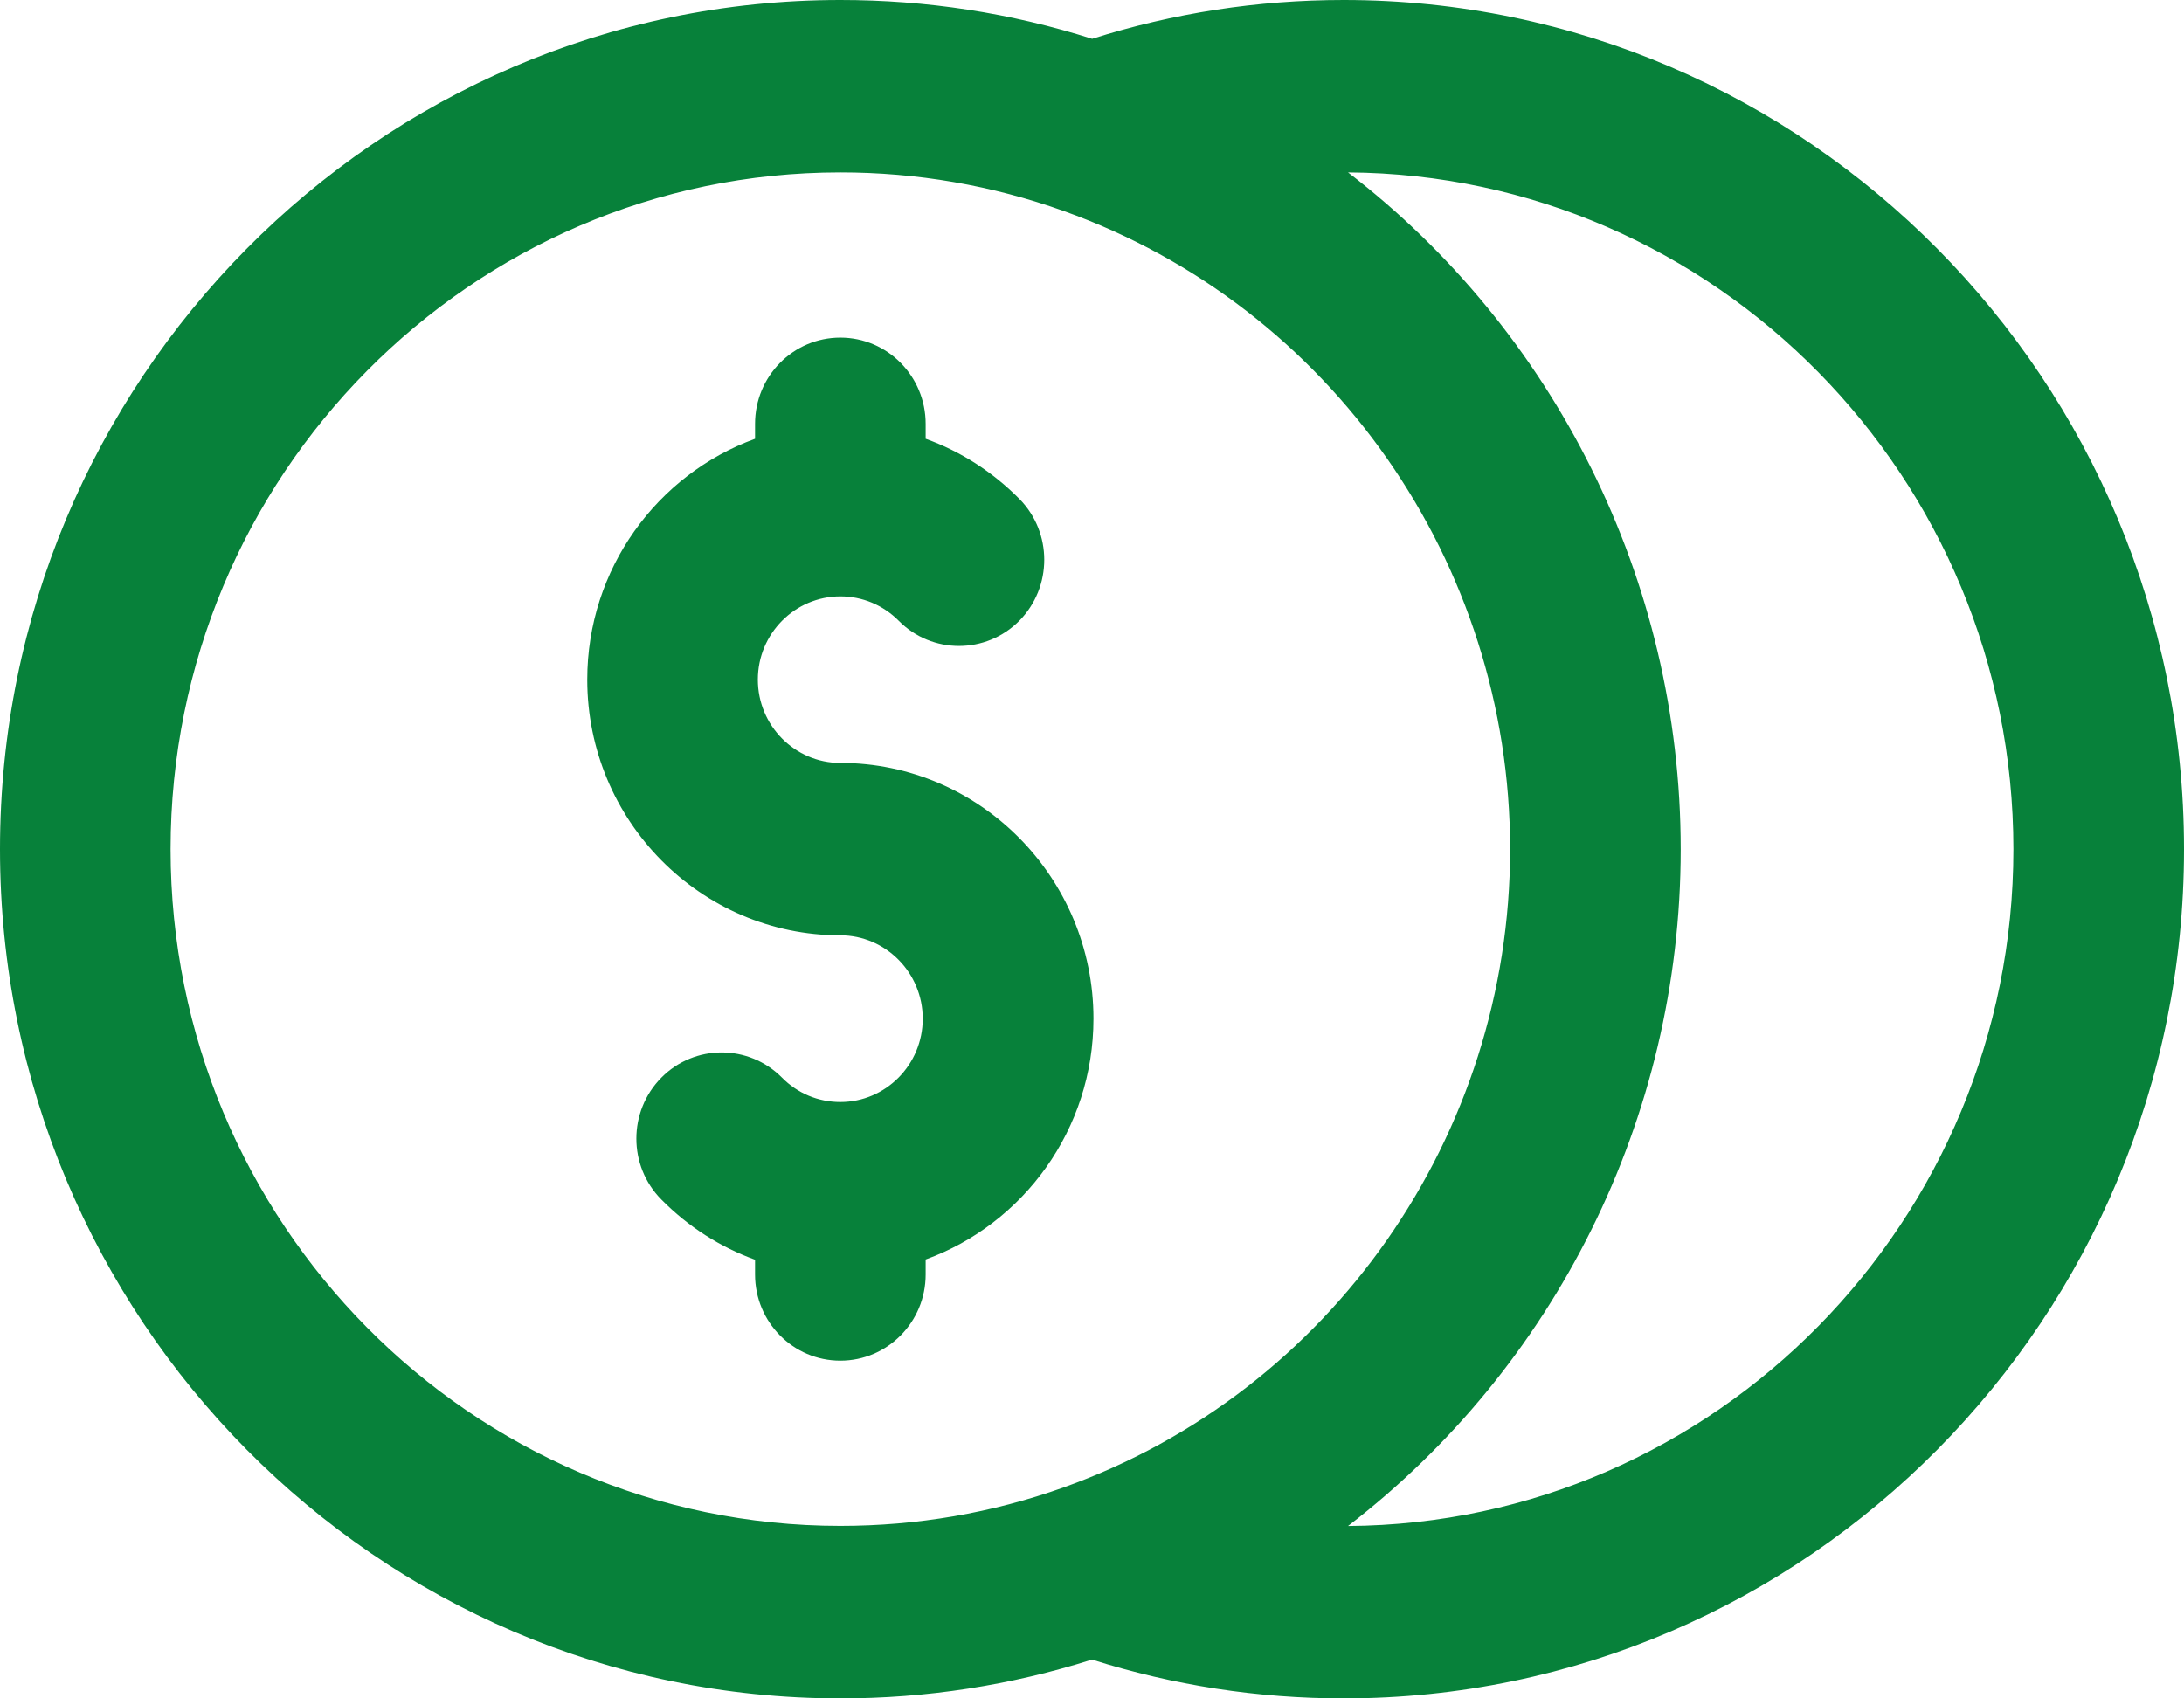
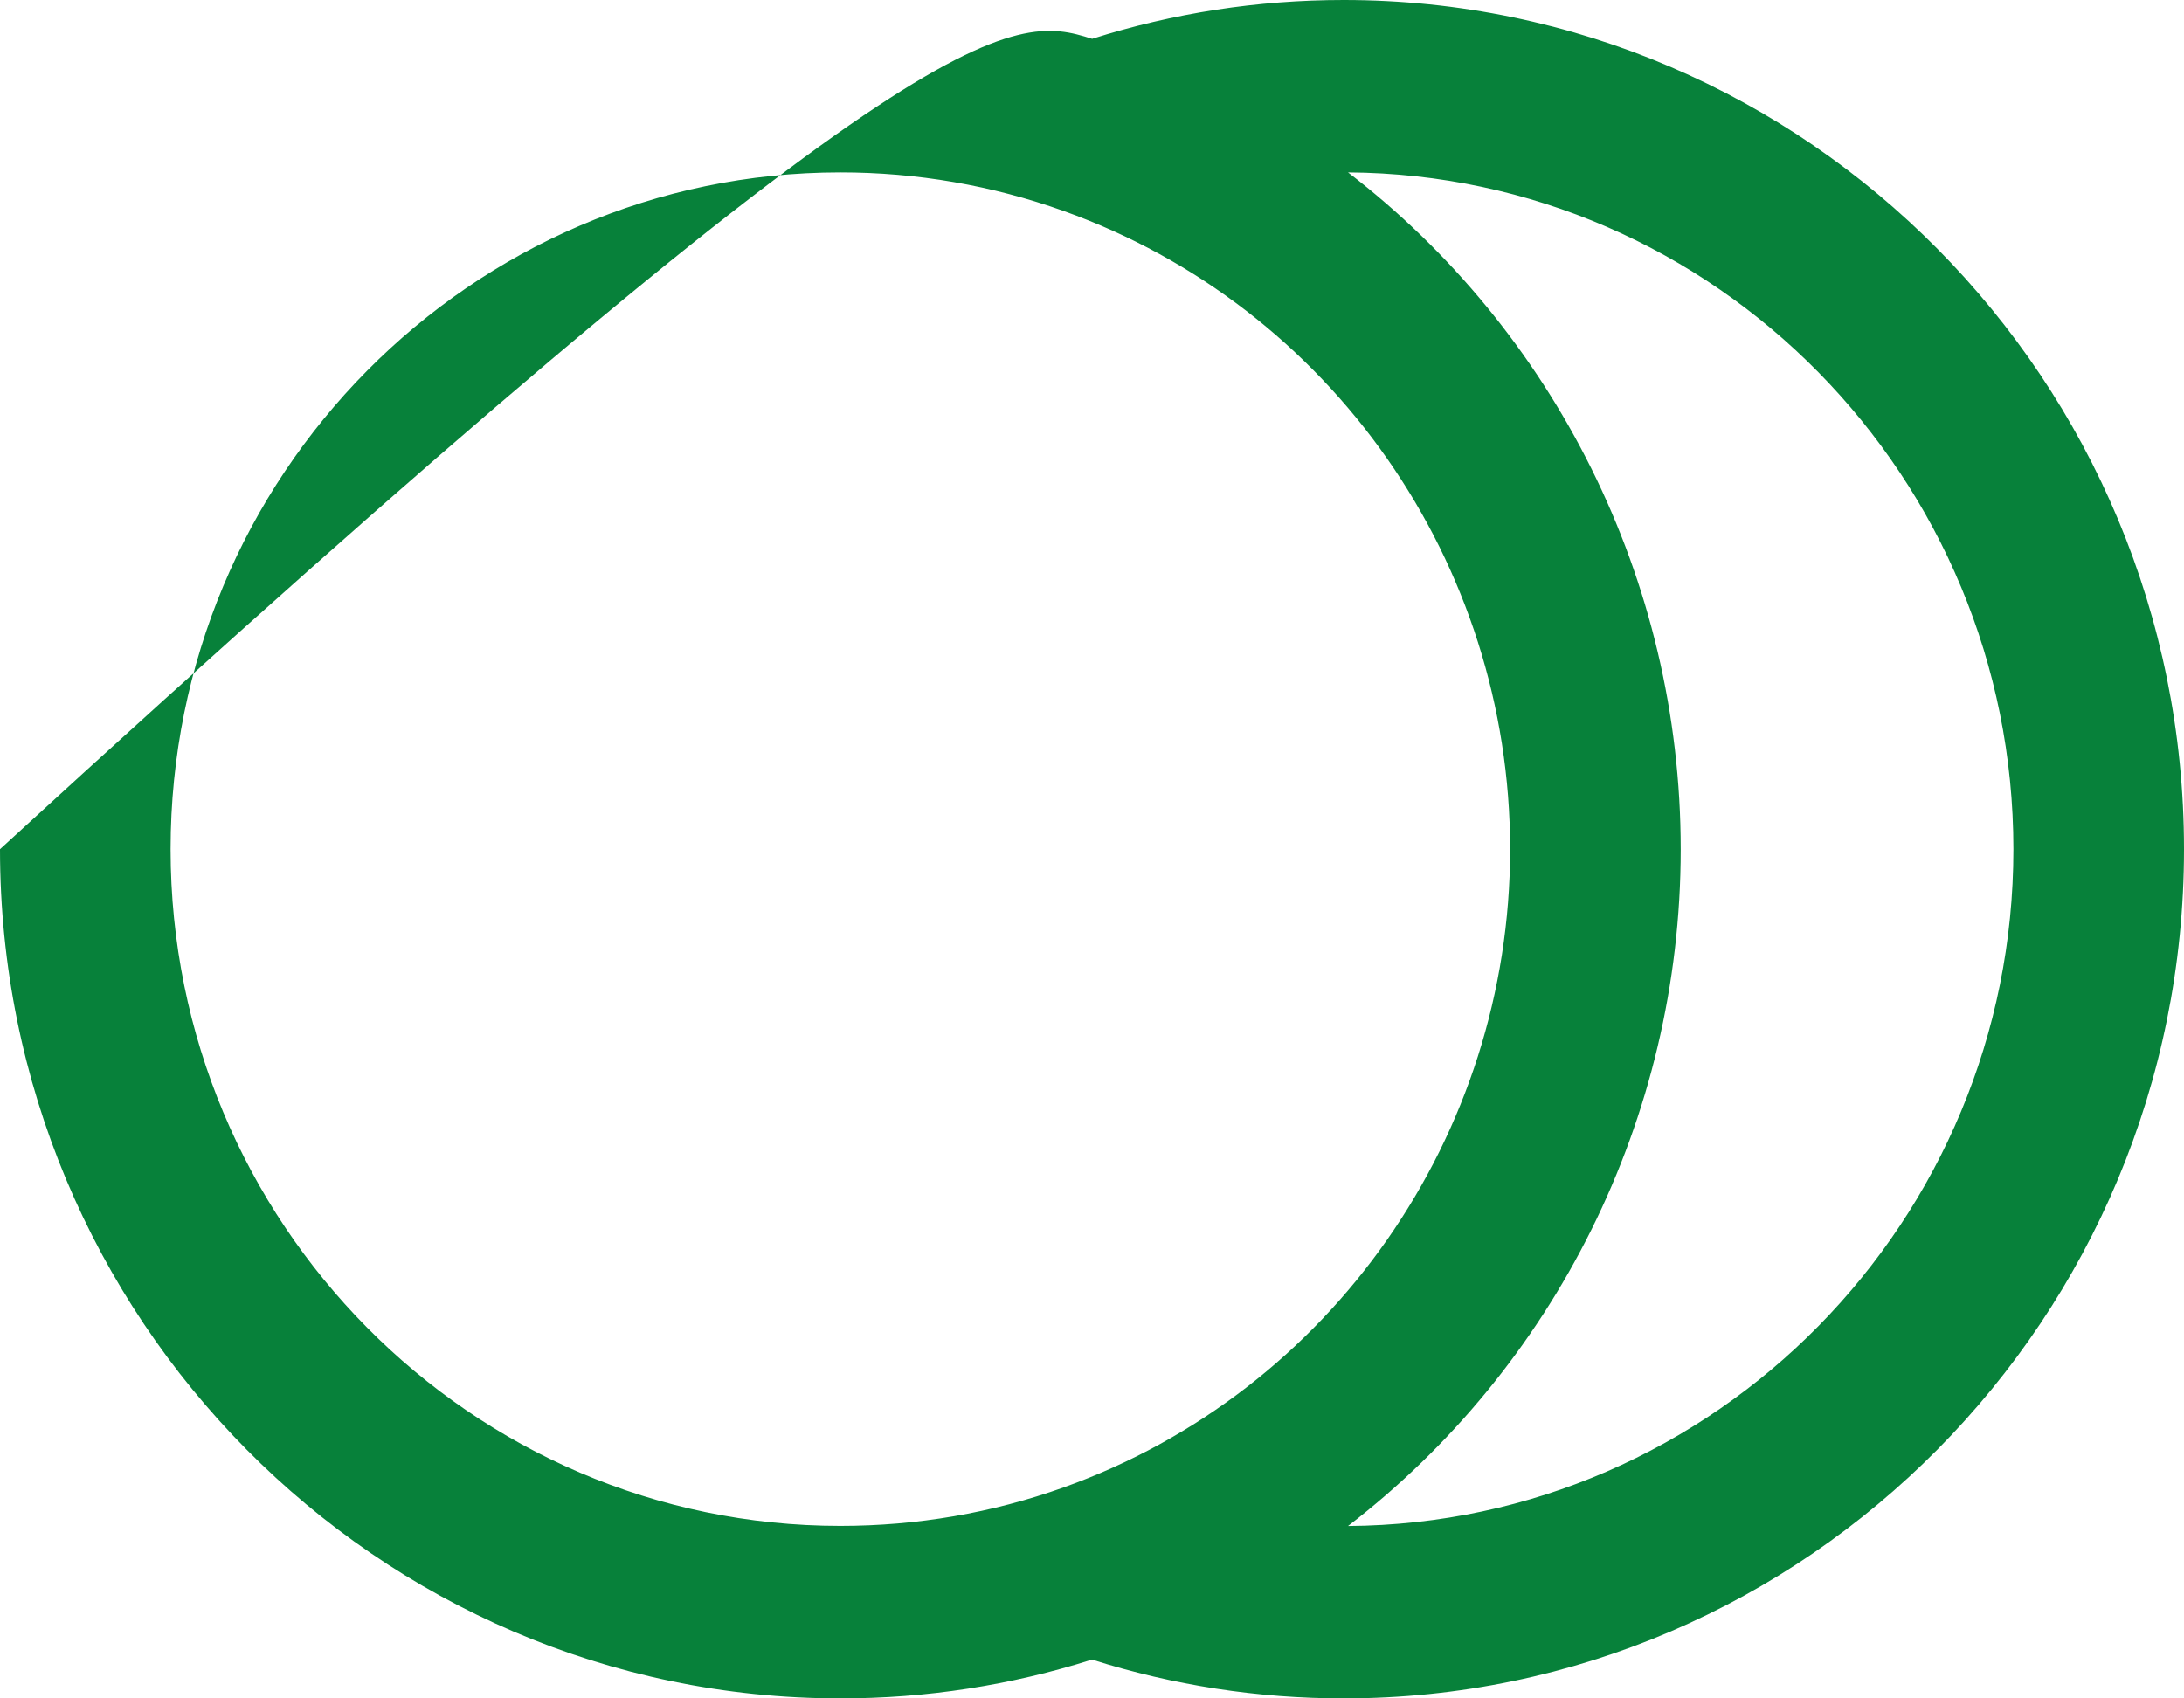
<svg xmlns="http://www.w3.org/2000/svg" width="18" height="14" viewBox="0 0 18 14" fill="none">
-   <path d="M6.223 10.384C5.936 10.28 5.673 10.113 5.451 9.888C5.176 9.611 5.176 9.161 5.451 8.883C5.725 8.606 6.17 8.606 6.445 8.883C6.573 9.013 6.744 9.084 6.926 9.084C7.3 9.084 7.605 8.776 7.605 8.397C7.605 8.019 7.3 7.71 6.926 7.71C5.775 7.71 4.84 6.765 4.84 5.602C4.84 4.689 5.417 3.91 6.223 3.617V3.494C6.223 3.101 6.537 2.783 6.926 2.783C7.314 2.783 7.629 3.101 7.629 3.494V3.617C7.916 3.72 8.179 3.888 8.401 4.112C8.675 4.389 8.675 4.839 8.401 5.117C8.126 5.394 7.681 5.394 7.407 5.117C7.278 4.987 7.107 4.916 6.926 4.916C6.551 4.916 6.246 5.224 6.246 5.602C6.246 5.981 6.551 6.289 6.926 6.289C8.076 6.289 9.012 7.235 9.012 8.397C9.012 9.31 8.434 10.09 7.629 10.382V10.506C7.629 10.898 7.314 11.216 6.926 11.216C6.537 11.216 6.223 10.898 6.223 10.506V10.384Z" fill="#07813A" />
-   <path fill-rule="evenodd" clip-rule="evenodd" d="M6.926 14C3.107 14 0 10.86 0 7C0 3.14 3.107 0 6.926 0C7.635 0 8.331 0.107 9.001 0.32C9.669 0.108 10.366 0 11.074 0C14.893 0 18 3.14 18 7C18 10.86 14.893 14 11.074 14L11.074 14C10.366 14 9.669 13.892 9 13.68C8.331 13.892 7.635 14 6.926 14ZM13.852 7C13.852 4.774 12.804 2.722 11.11 1.421C14.137 1.441 16.594 3.936 16.594 7C16.594 10.064 14.137 12.559 11.11 12.579C12.803 11.278 13.852 9.226 13.852 7ZM6.926 1.421C3.882 1.421 1.406 3.924 1.406 7C1.406 10.076 3.882 12.578 6.926 12.578C7.557 12.578 8.176 12.472 8.766 12.261C10.967 11.475 12.446 9.36 12.446 7C12.446 4.639 10.967 2.525 8.766 1.739C8.176 1.528 7.557 1.421 6.926 1.421Z" fill="#07813A" />
+   <path fill-rule="evenodd" clip-rule="evenodd" d="M6.926 14C3.107 14 0 10.86 0 7C7.635 0 8.331 0.107 9.001 0.32C9.669 0.108 10.366 0 11.074 0C14.893 0 18 3.14 18 7C18 10.86 14.893 14 11.074 14L11.074 14C10.366 14 9.669 13.892 9 13.68C8.331 13.892 7.635 14 6.926 14ZM13.852 7C13.852 4.774 12.804 2.722 11.11 1.421C14.137 1.441 16.594 3.936 16.594 7C16.594 10.064 14.137 12.559 11.11 12.579C12.803 11.278 13.852 9.226 13.852 7ZM6.926 1.421C3.882 1.421 1.406 3.924 1.406 7C1.406 10.076 3.882 12.578 6.926 12.578C7.557 12.578 8.176 12.472 8.766 12.261C10.967 11.475 12.446 9.36 12.446 7C12.446 4.639 10.967 2.525 8.766 1.739C8.176 1.528 7.557 1.421 6.926 1.421Z" fill="#07813A" />
</svg>